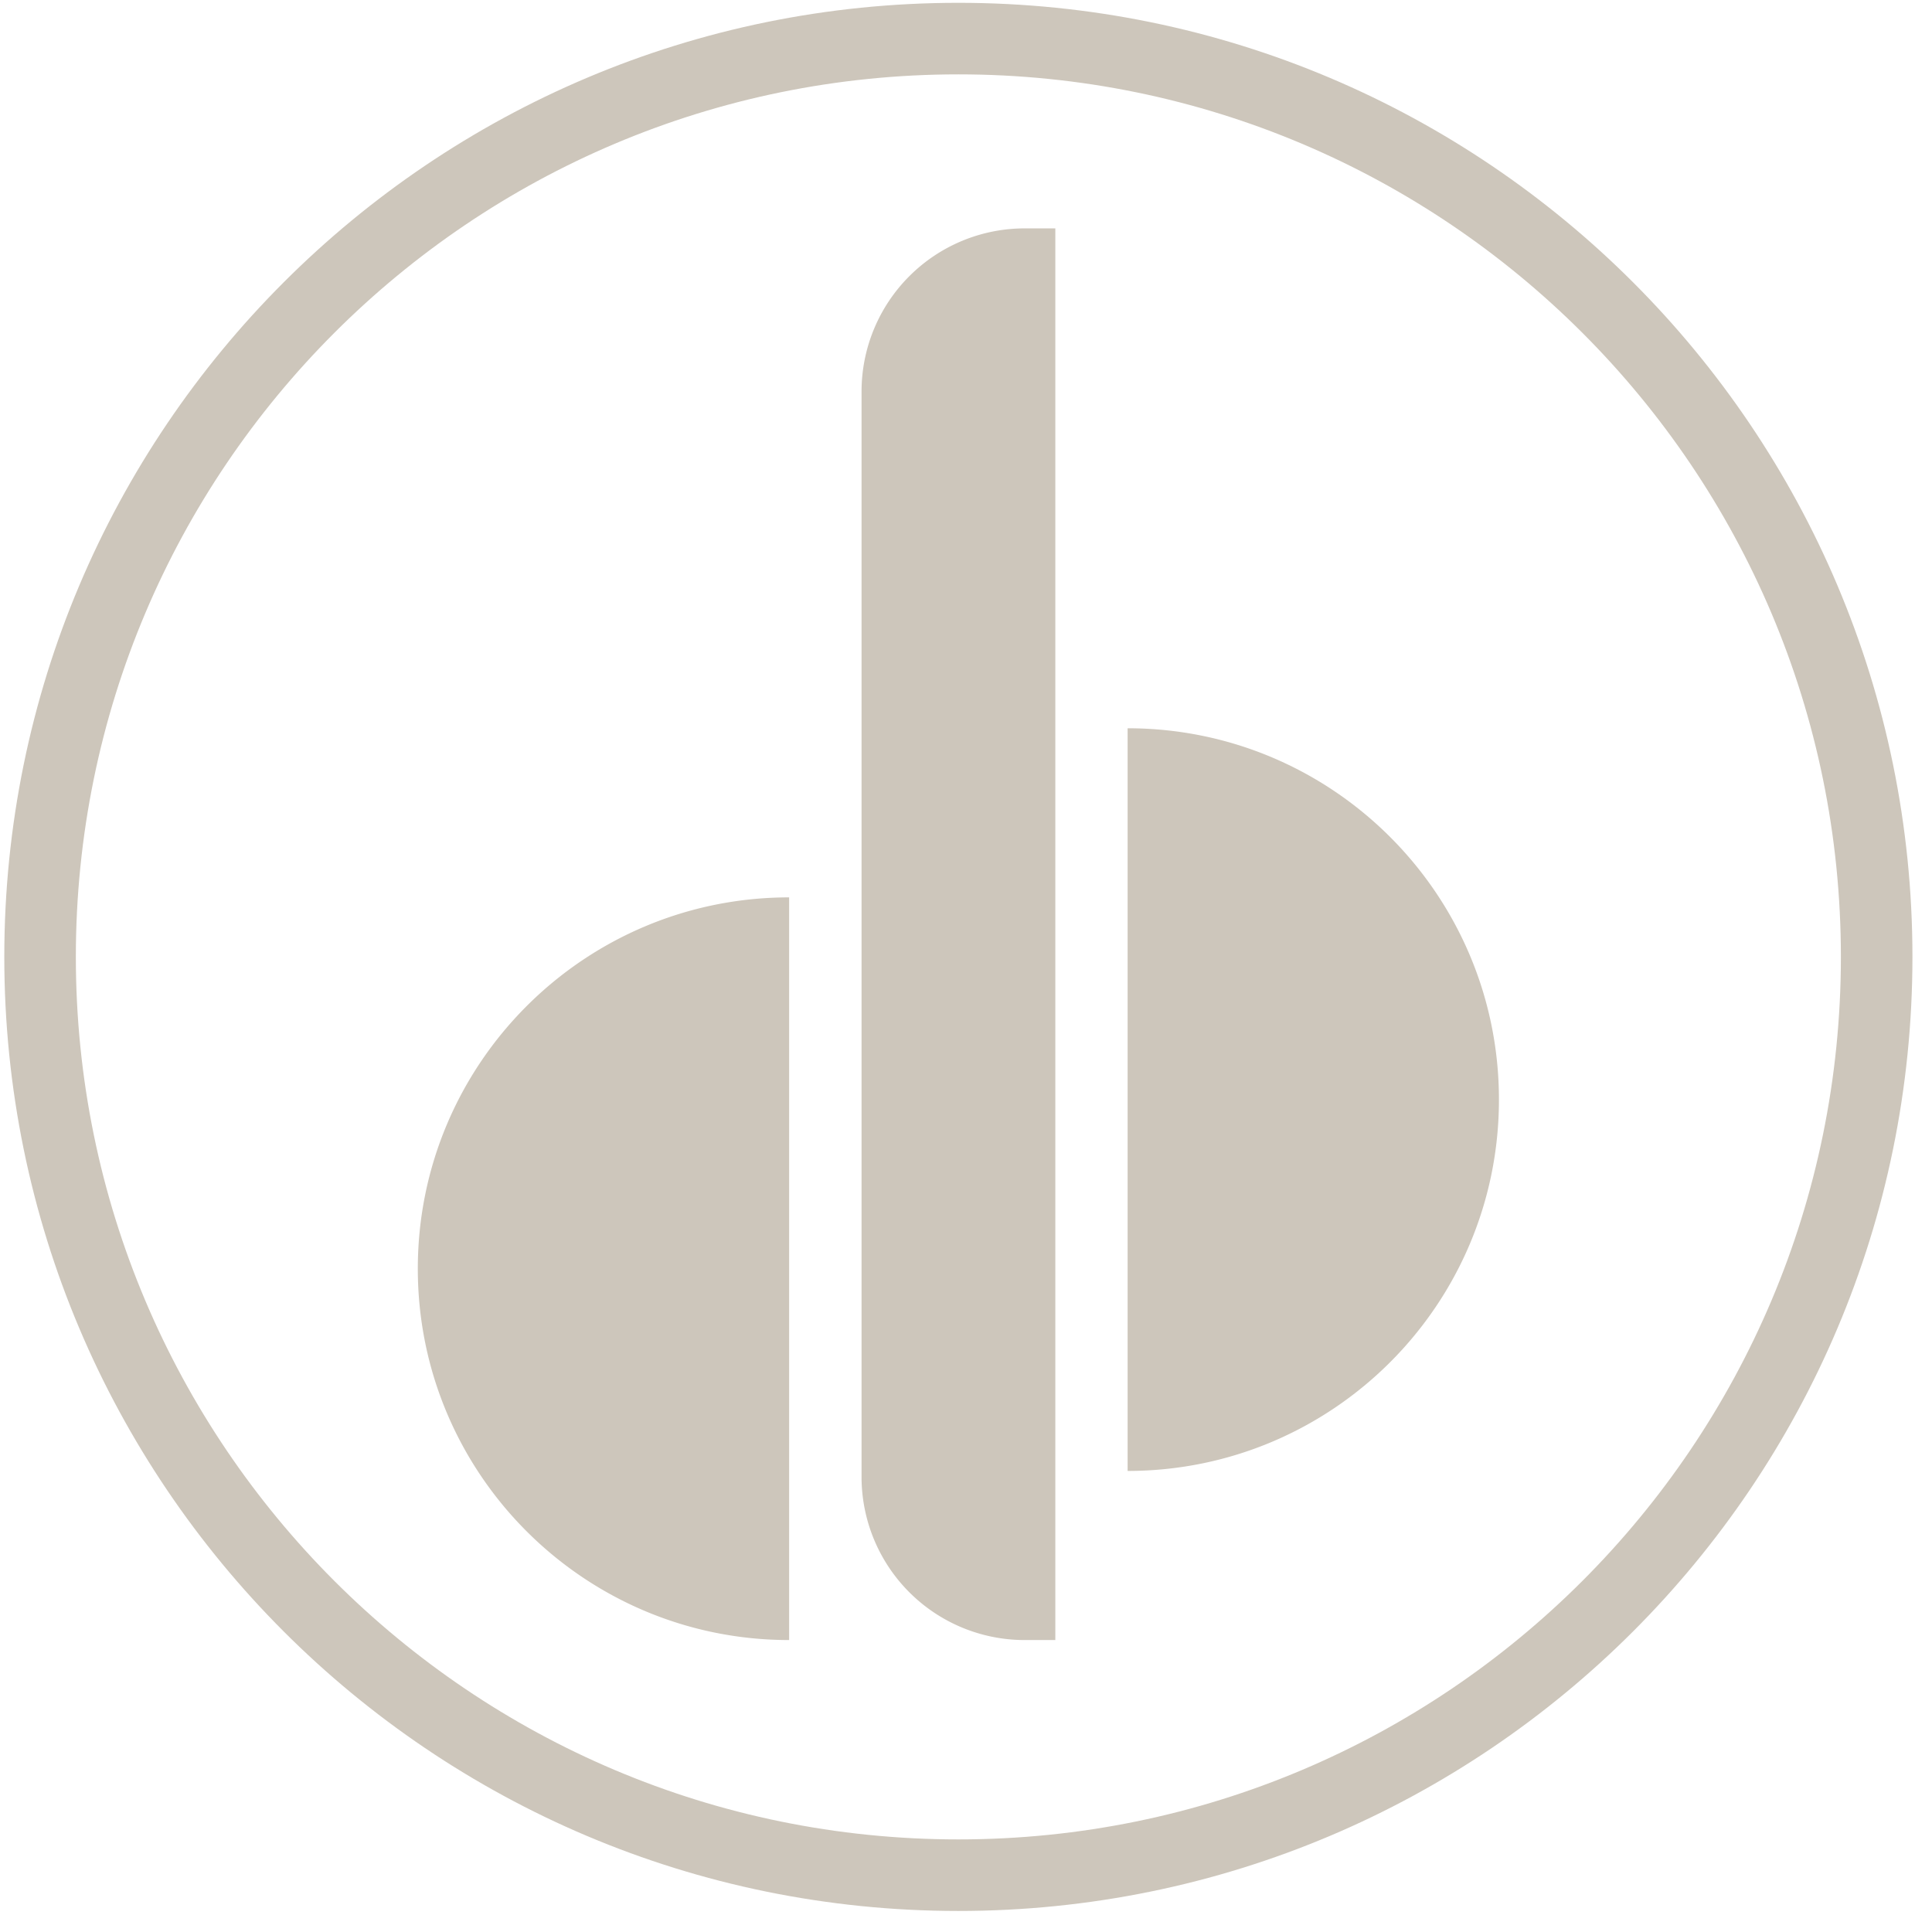
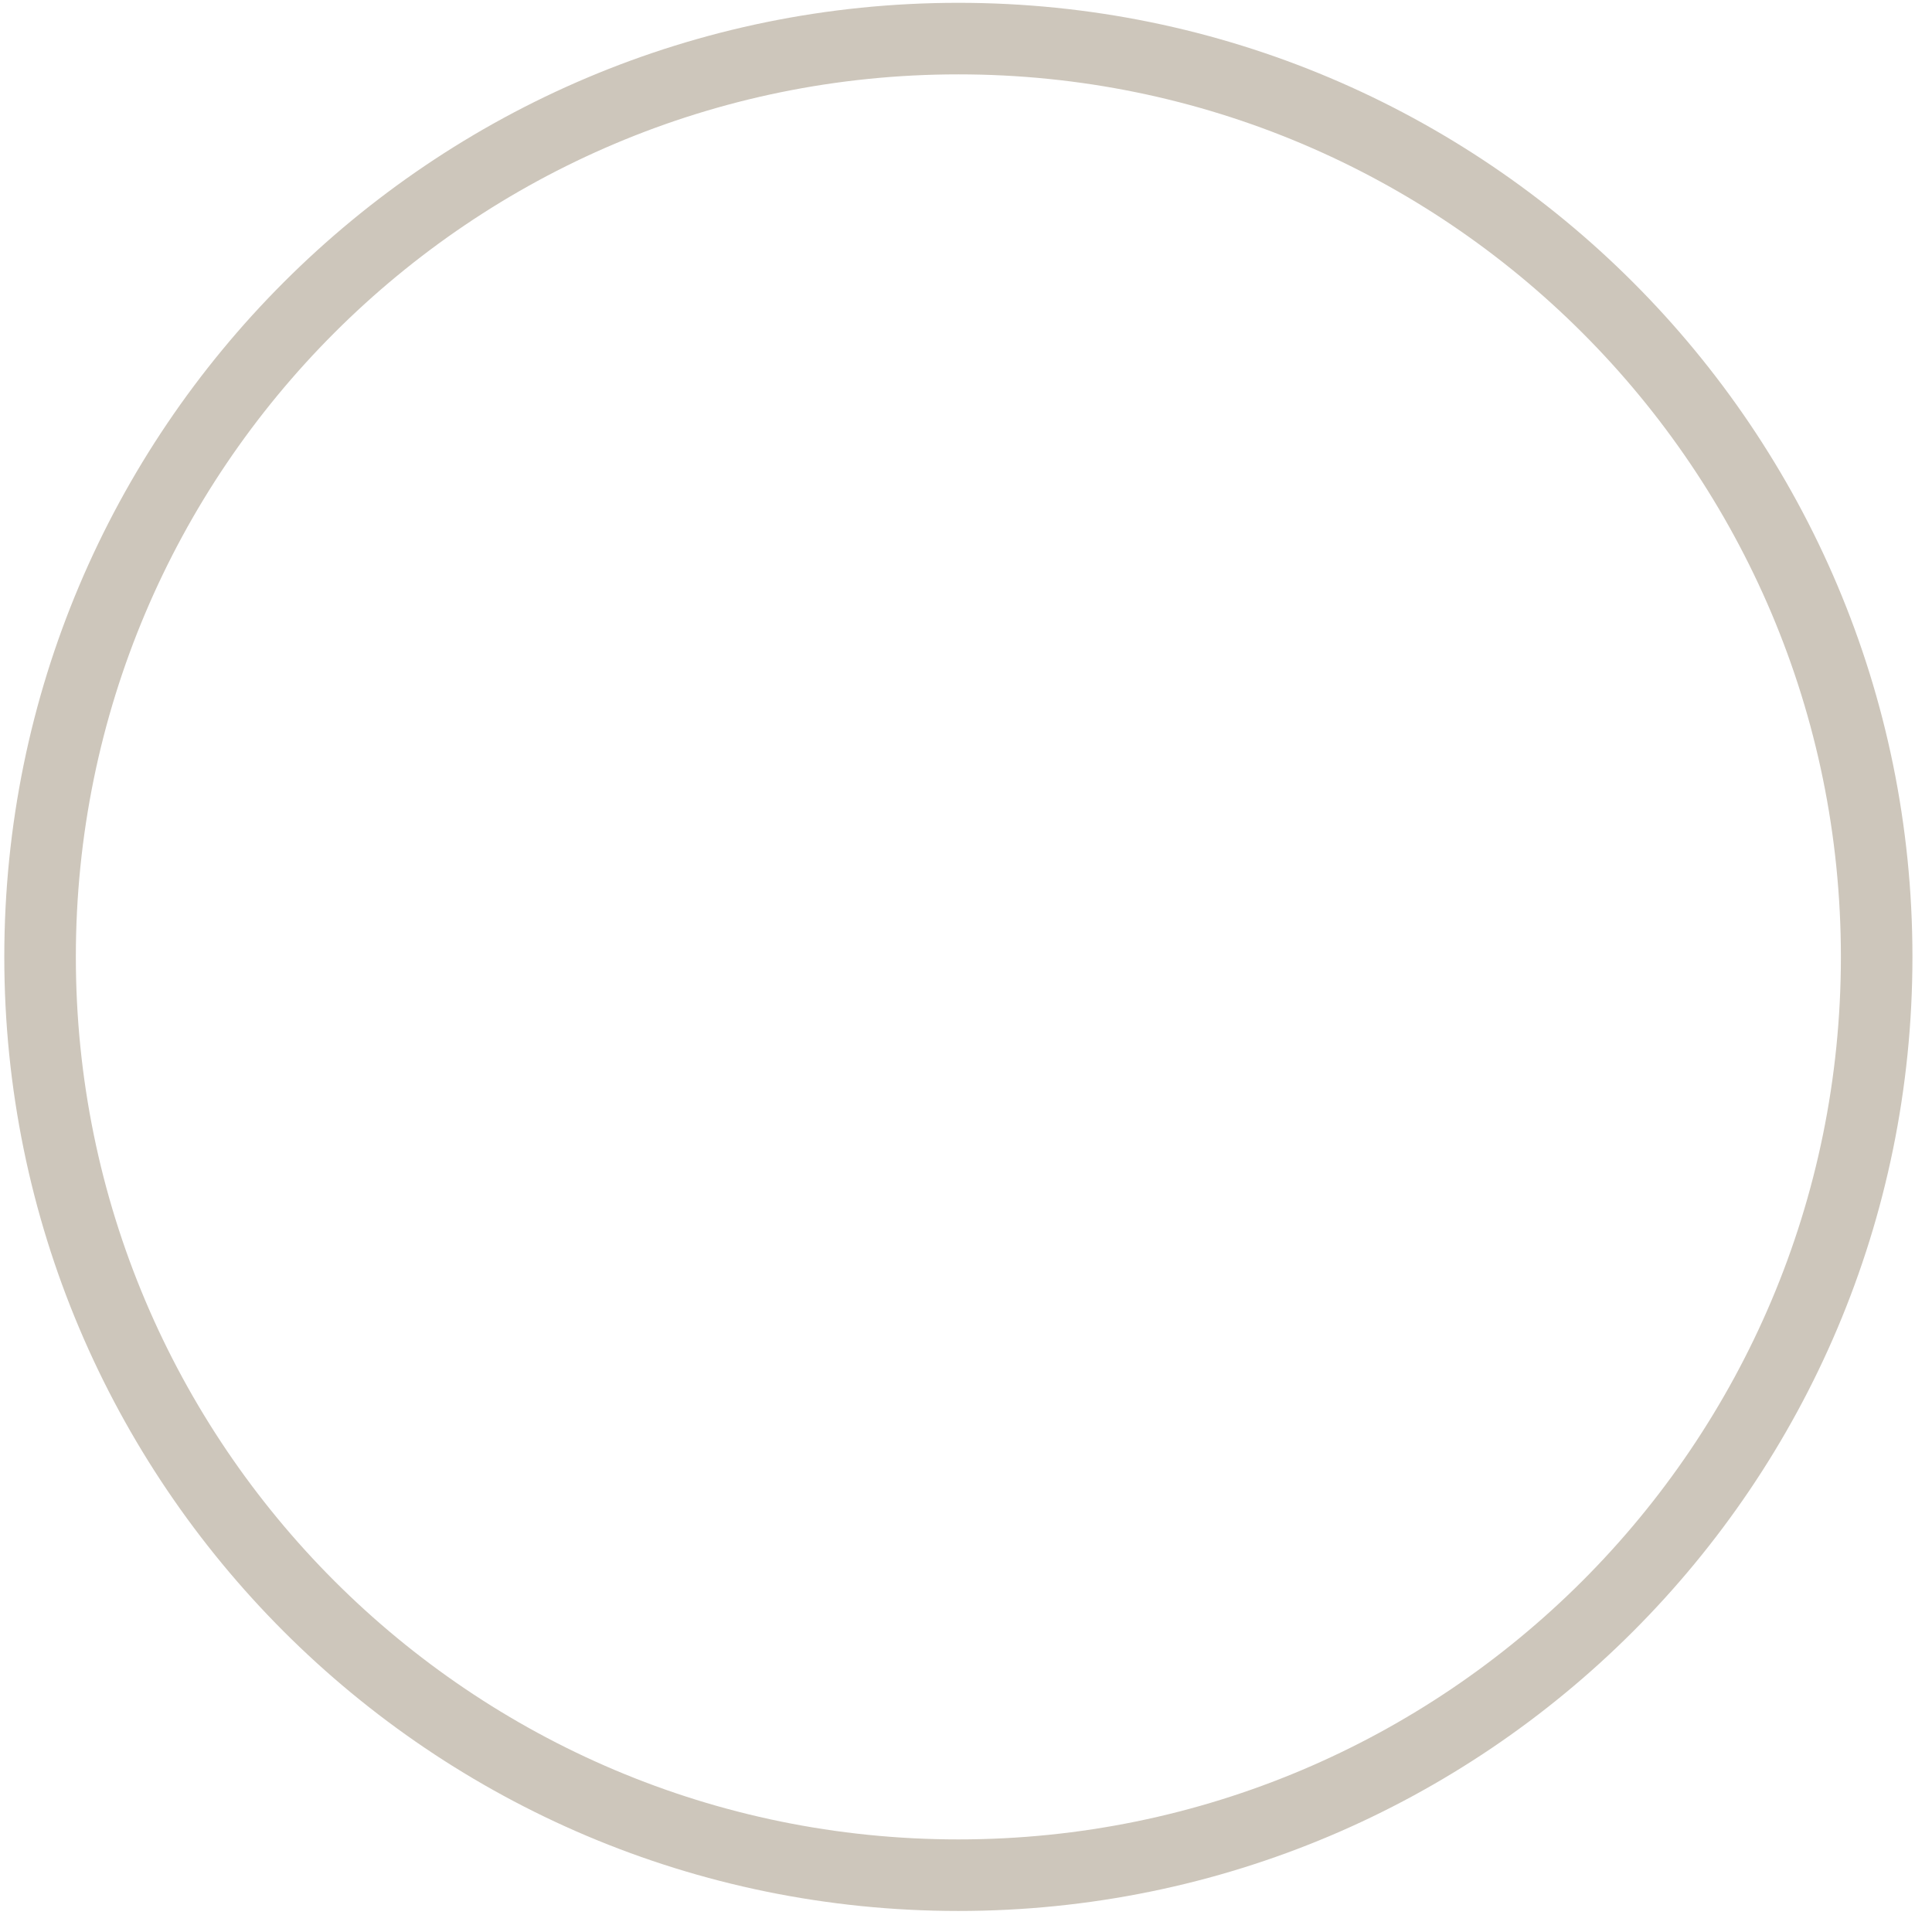
<svg xmlns="http://www.w3.org/2000/svg" width="81" height="81" fill="none">
  <path fill-rule="evenodd" clip-rule="evenodd" d="M40.18 77.118c20.435 0 37-16.566 37-37 0-20.435-16.565-37-37-37-20.434 0-37 16.565-37 37 0 20.434 16.566 37 37 37Zm0 3c22.092 0 40-17.91 40-40 0-22.092-17.908-40-40-40-22.09 0-40 17.908-40 40 0 22.09 17.91 40 40 40Z" fill="#CDC6BB" />
-   <path d="M33.085 37.623c-8.597 0-15.568 6.972-15.568 15.569 0 8.596 6.971 15.568 15.568 15.568V37.623Zm14.191-7.09c8.597 0 15.568 6.972 15.568 15.569 0 8.597-6.971 15.568-15.568 15.568V30.533ZM44.244 68.76H42.96a6.839 6.839 0 0 1-6.839-6.84V16.415a6.84 6.84 0 0 1 6.84-6.84h1.284V68.76Z" fill="#CDC6BB" />
</svg>